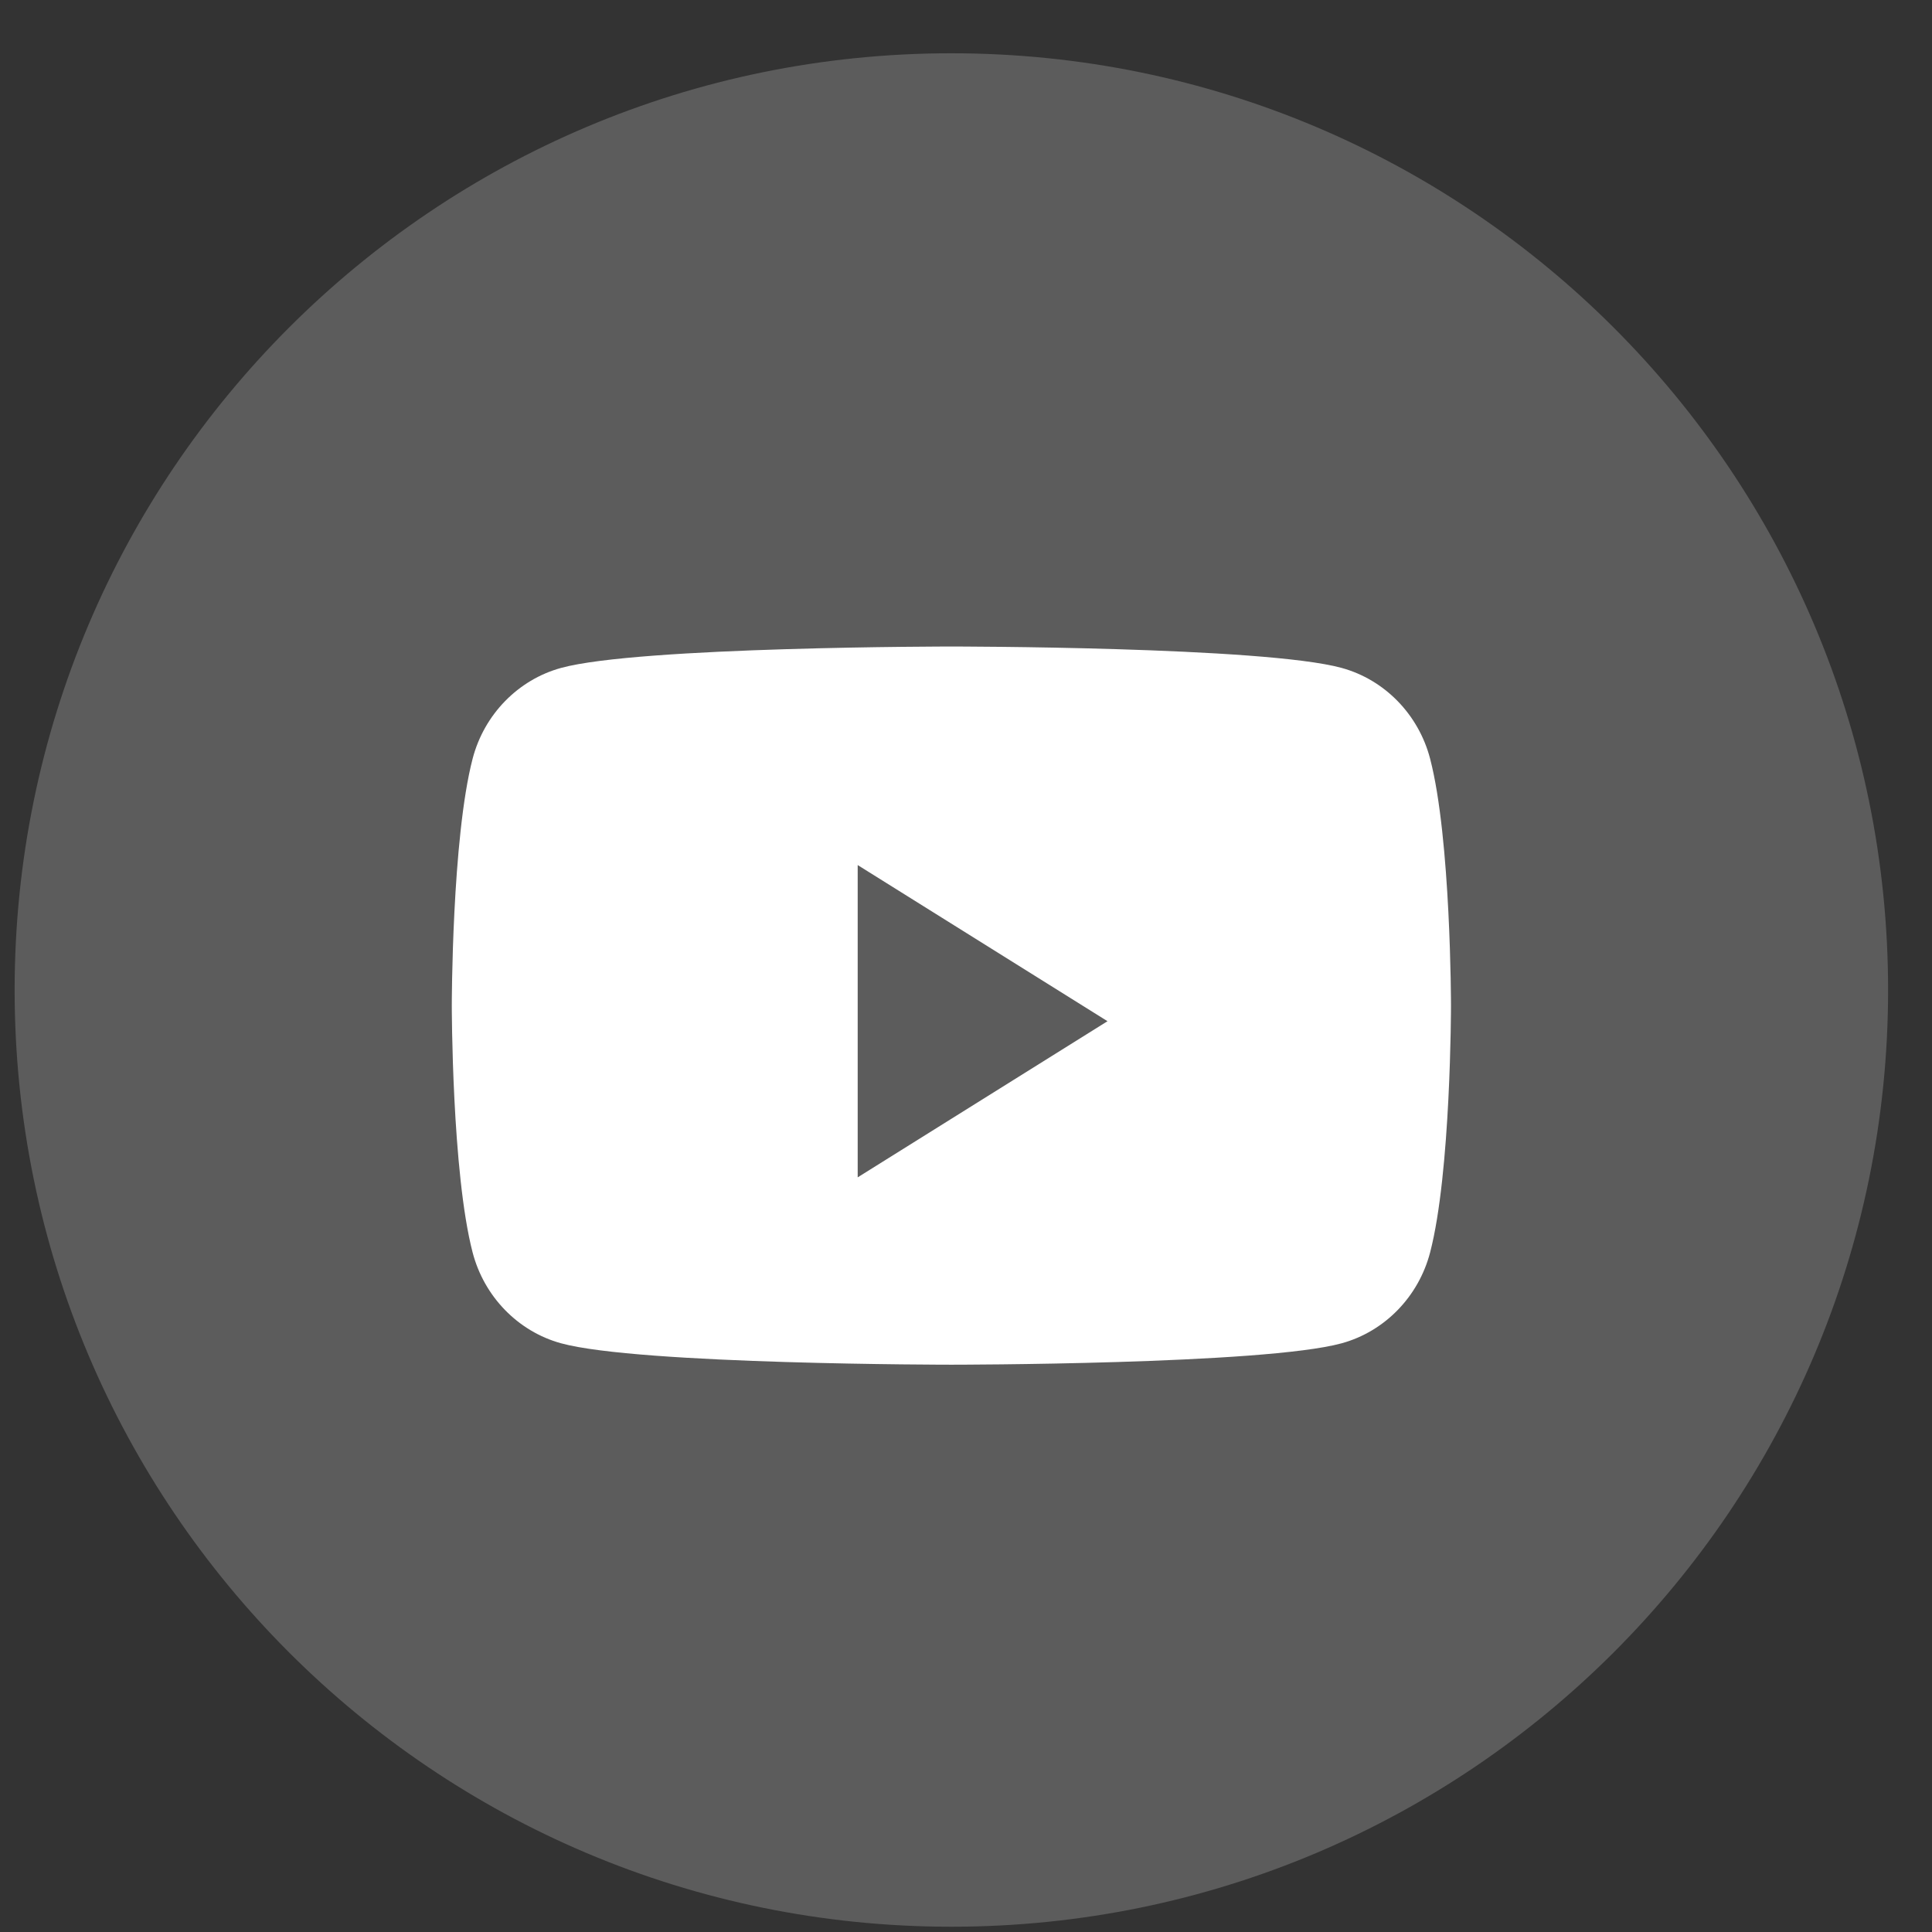
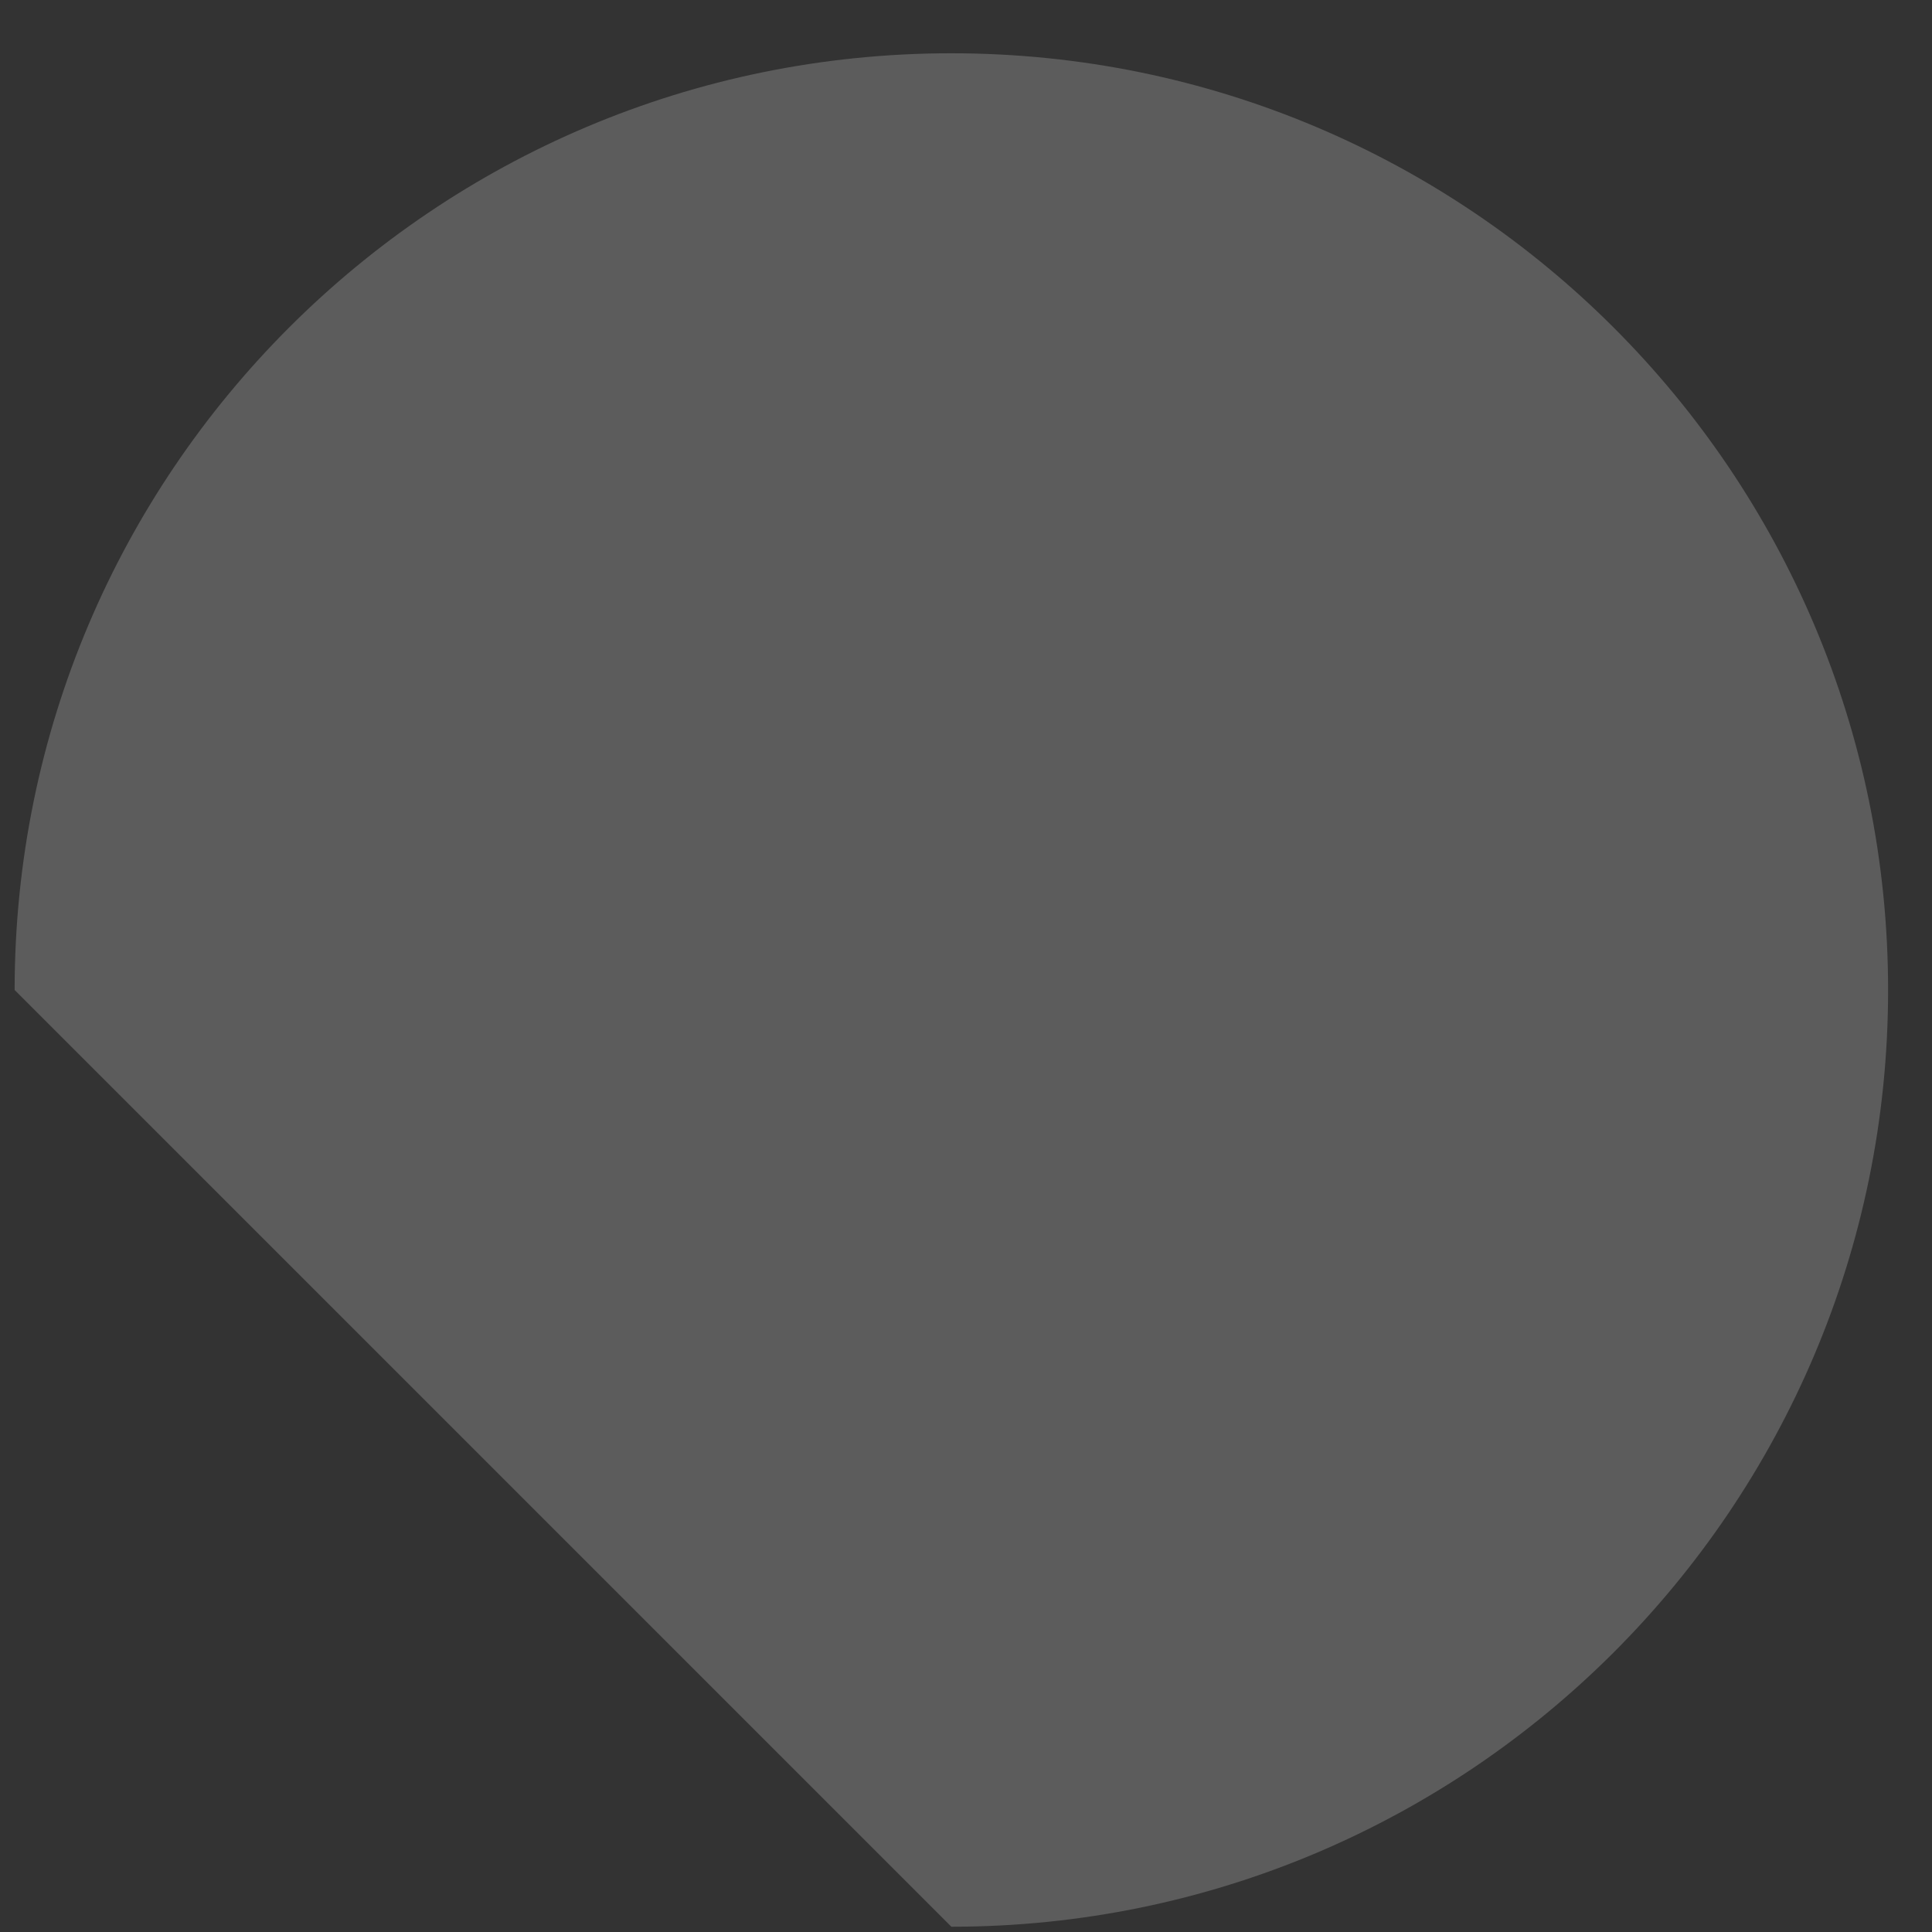
<svg xmlns="http://www.w3.org/2000/svg" width="33" height="33" viewBox="0 0 33 33" fill="none">
  <rect x="0" y="0" width="33" height="33" fill="#333333" stroke="none" />
-   <path opacity="0.2" fill-rule="evenodd" clip-rule="evenodd" d="M0.25 16.91C0.25 8.073 7.413 0.91 16.25 0.91C25.087 0.91 32.25 8.073 32.25 16.91C32.25 25.746 25.087 32.91 16.25 32.91C7.413 32.91 0.25 25.746 0.25 16.91Z" fill="white" />
-   <path fill-rule="evenodd" clip-rule="evenodd" d="M22.918 11.409C23.652 11.611 24.23 12.204 24.427 12.958C24.784 14.325 24.784 17.176 24.784 17.176C24.784 17.176 24.784 20.027 24.427 21.394C24.23 22.148 23.652 22.742 22.918 22.944C21.587 23.31 16.25 23.31 16.25 23.31C16.25 23.31 10.913 23.31 9.582 22.944C8.848 22.742 8.27 22.148 8.073 21.394C7.717 20.027 7.717 17.176 7.717 17.176C7.717 17.176 7.717 14.325 8.073 12.958C8.27 12.204 8.848 11.611 9.582 11.409C10.913 11.043 16.25 11.043 16.25 11.043C16.25 11.043 21.587 11.043 22.918 11.409ZM14.65 14.776V20.11L18.917 17.443L14.65 14.776Z" fill="white" />
+   <path opacity="0.2" fill-rule="evenodd" clip-rule="evenodd" d="M0.25 16.91C0.25 8.073 7.413 0.91 16.25 0.91C25.087 0.91 32.25 8.073 32.25 16.91C32.25 25.746 25.087 32.91 16.25 32.91Z" fill="white" />
</svg>